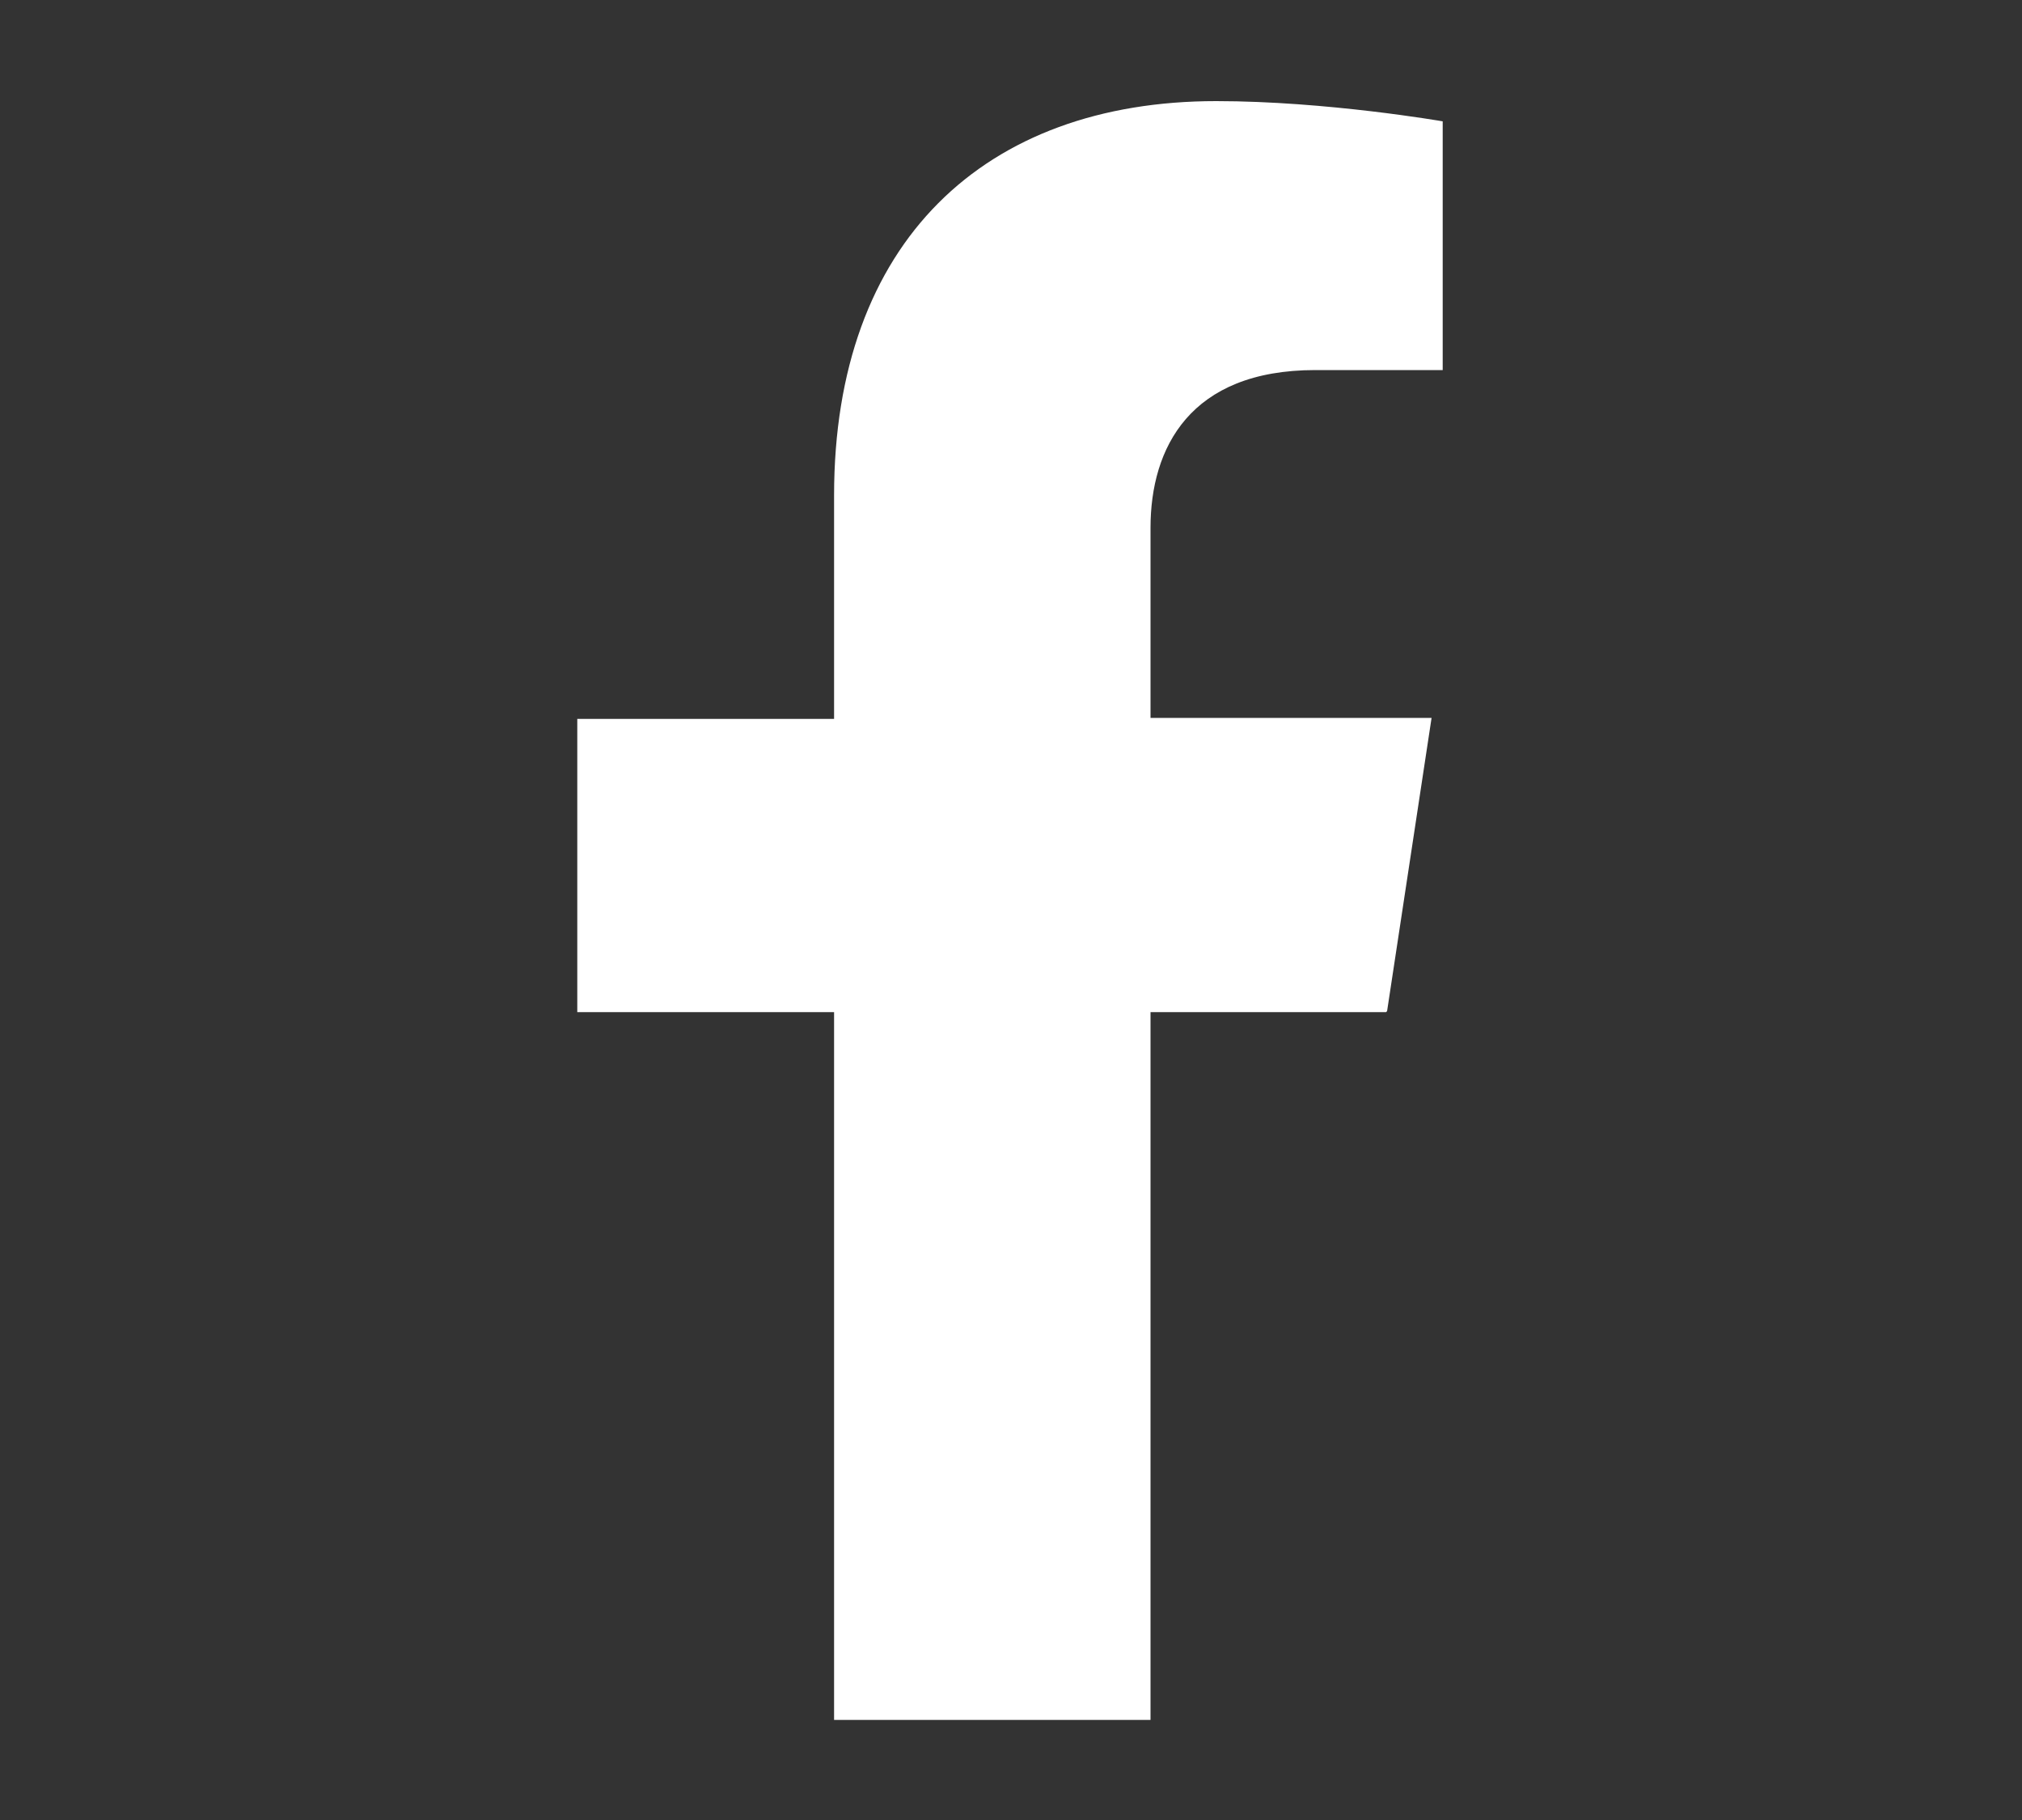
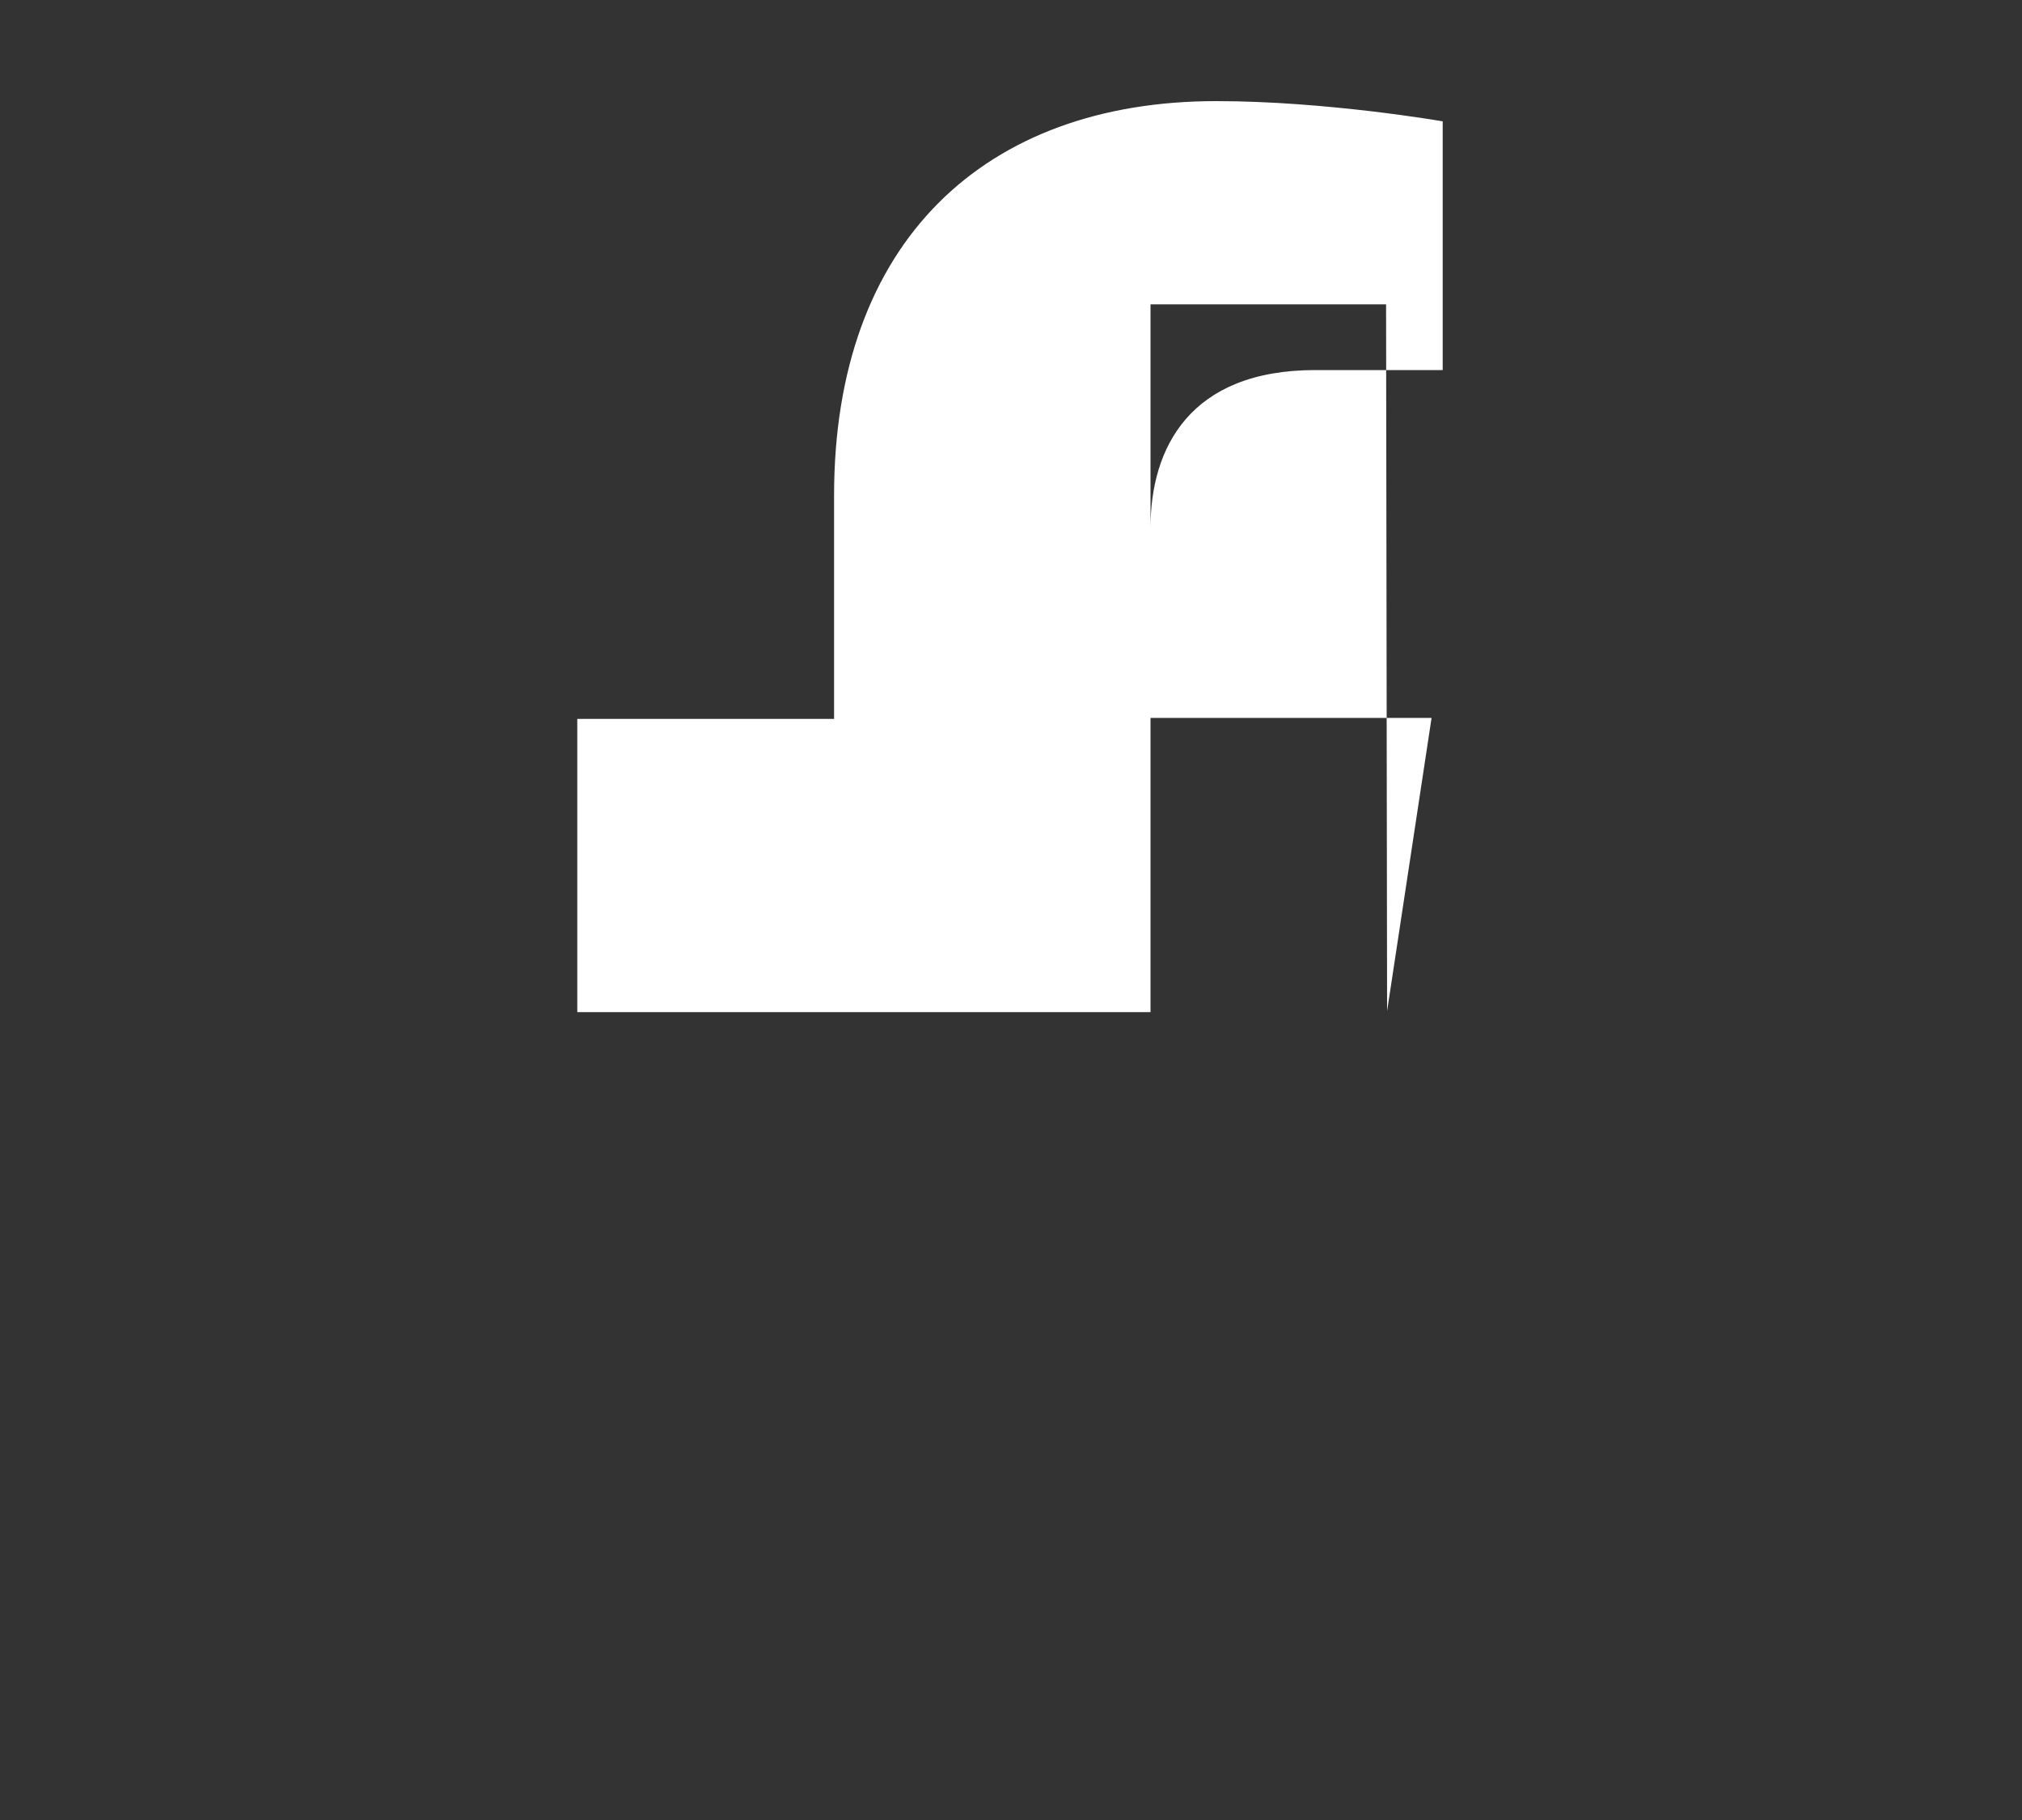
<svg xmlns="http://www.w3.org/2000/svg" id="a" width="20" height="18" viewBox="0 0 20 18">
  <rect x="0" y="0" width="20" height="18" fill="#333333" stroke="none" />
  <defs>
    <style>.b{fill:#fff;}</style>
  </defs>
-   <path class="b" d="M13.72,10l.44-2.9h-2.78v-1.88c0-.79,.39-1.56,1.63-1.56h1.26V1.2s-1.15-.2-2.24-.2c-2.29,0-3.78,1.39-3.78,3.9v2.21h-2.54v2.9h2.54v7h3.13v-7h2.33Z" />
+   <path class="b" d="M13.72,10l.44-2.9h-2.78v-1.88c0-.79,.39-1.56,1.63-1.56h1.26V1.2s-1.15-.2-2.24-.2c-2.29,0-3.78,1.39-3.78,3.9v2.21h-2.54v2.9h2.54h3.13v-7h2.33Z" />
</svg>